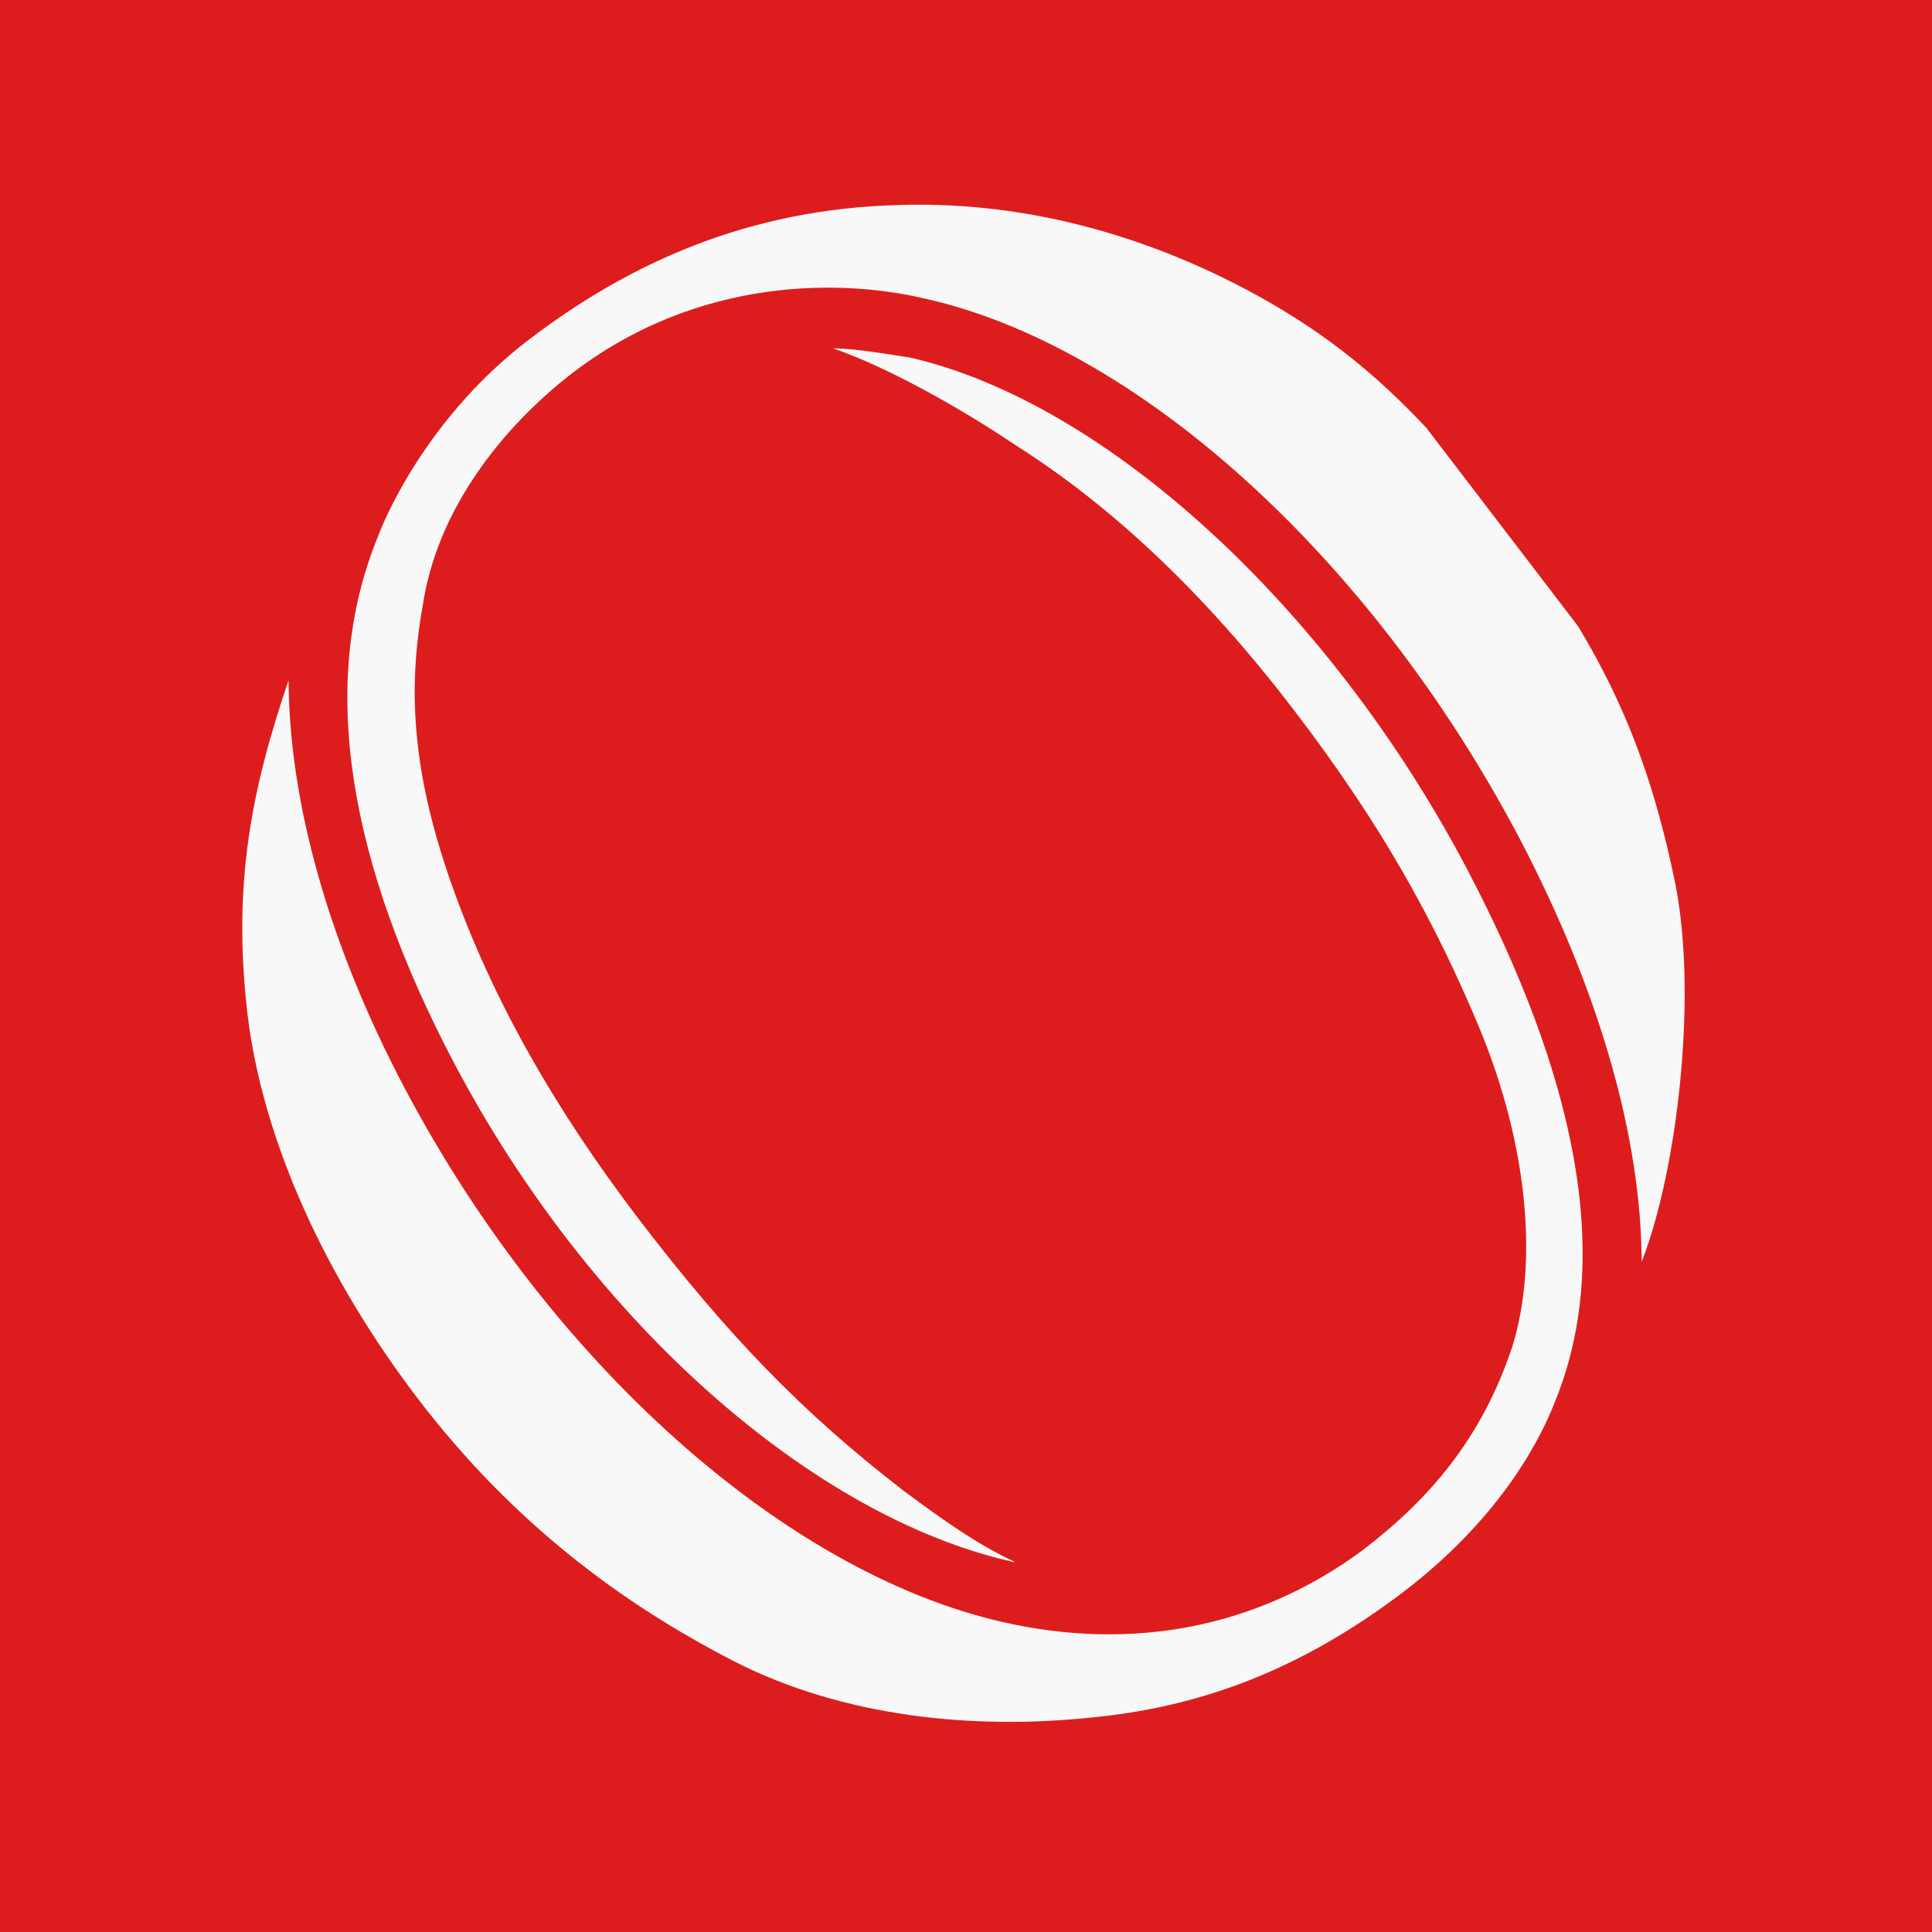
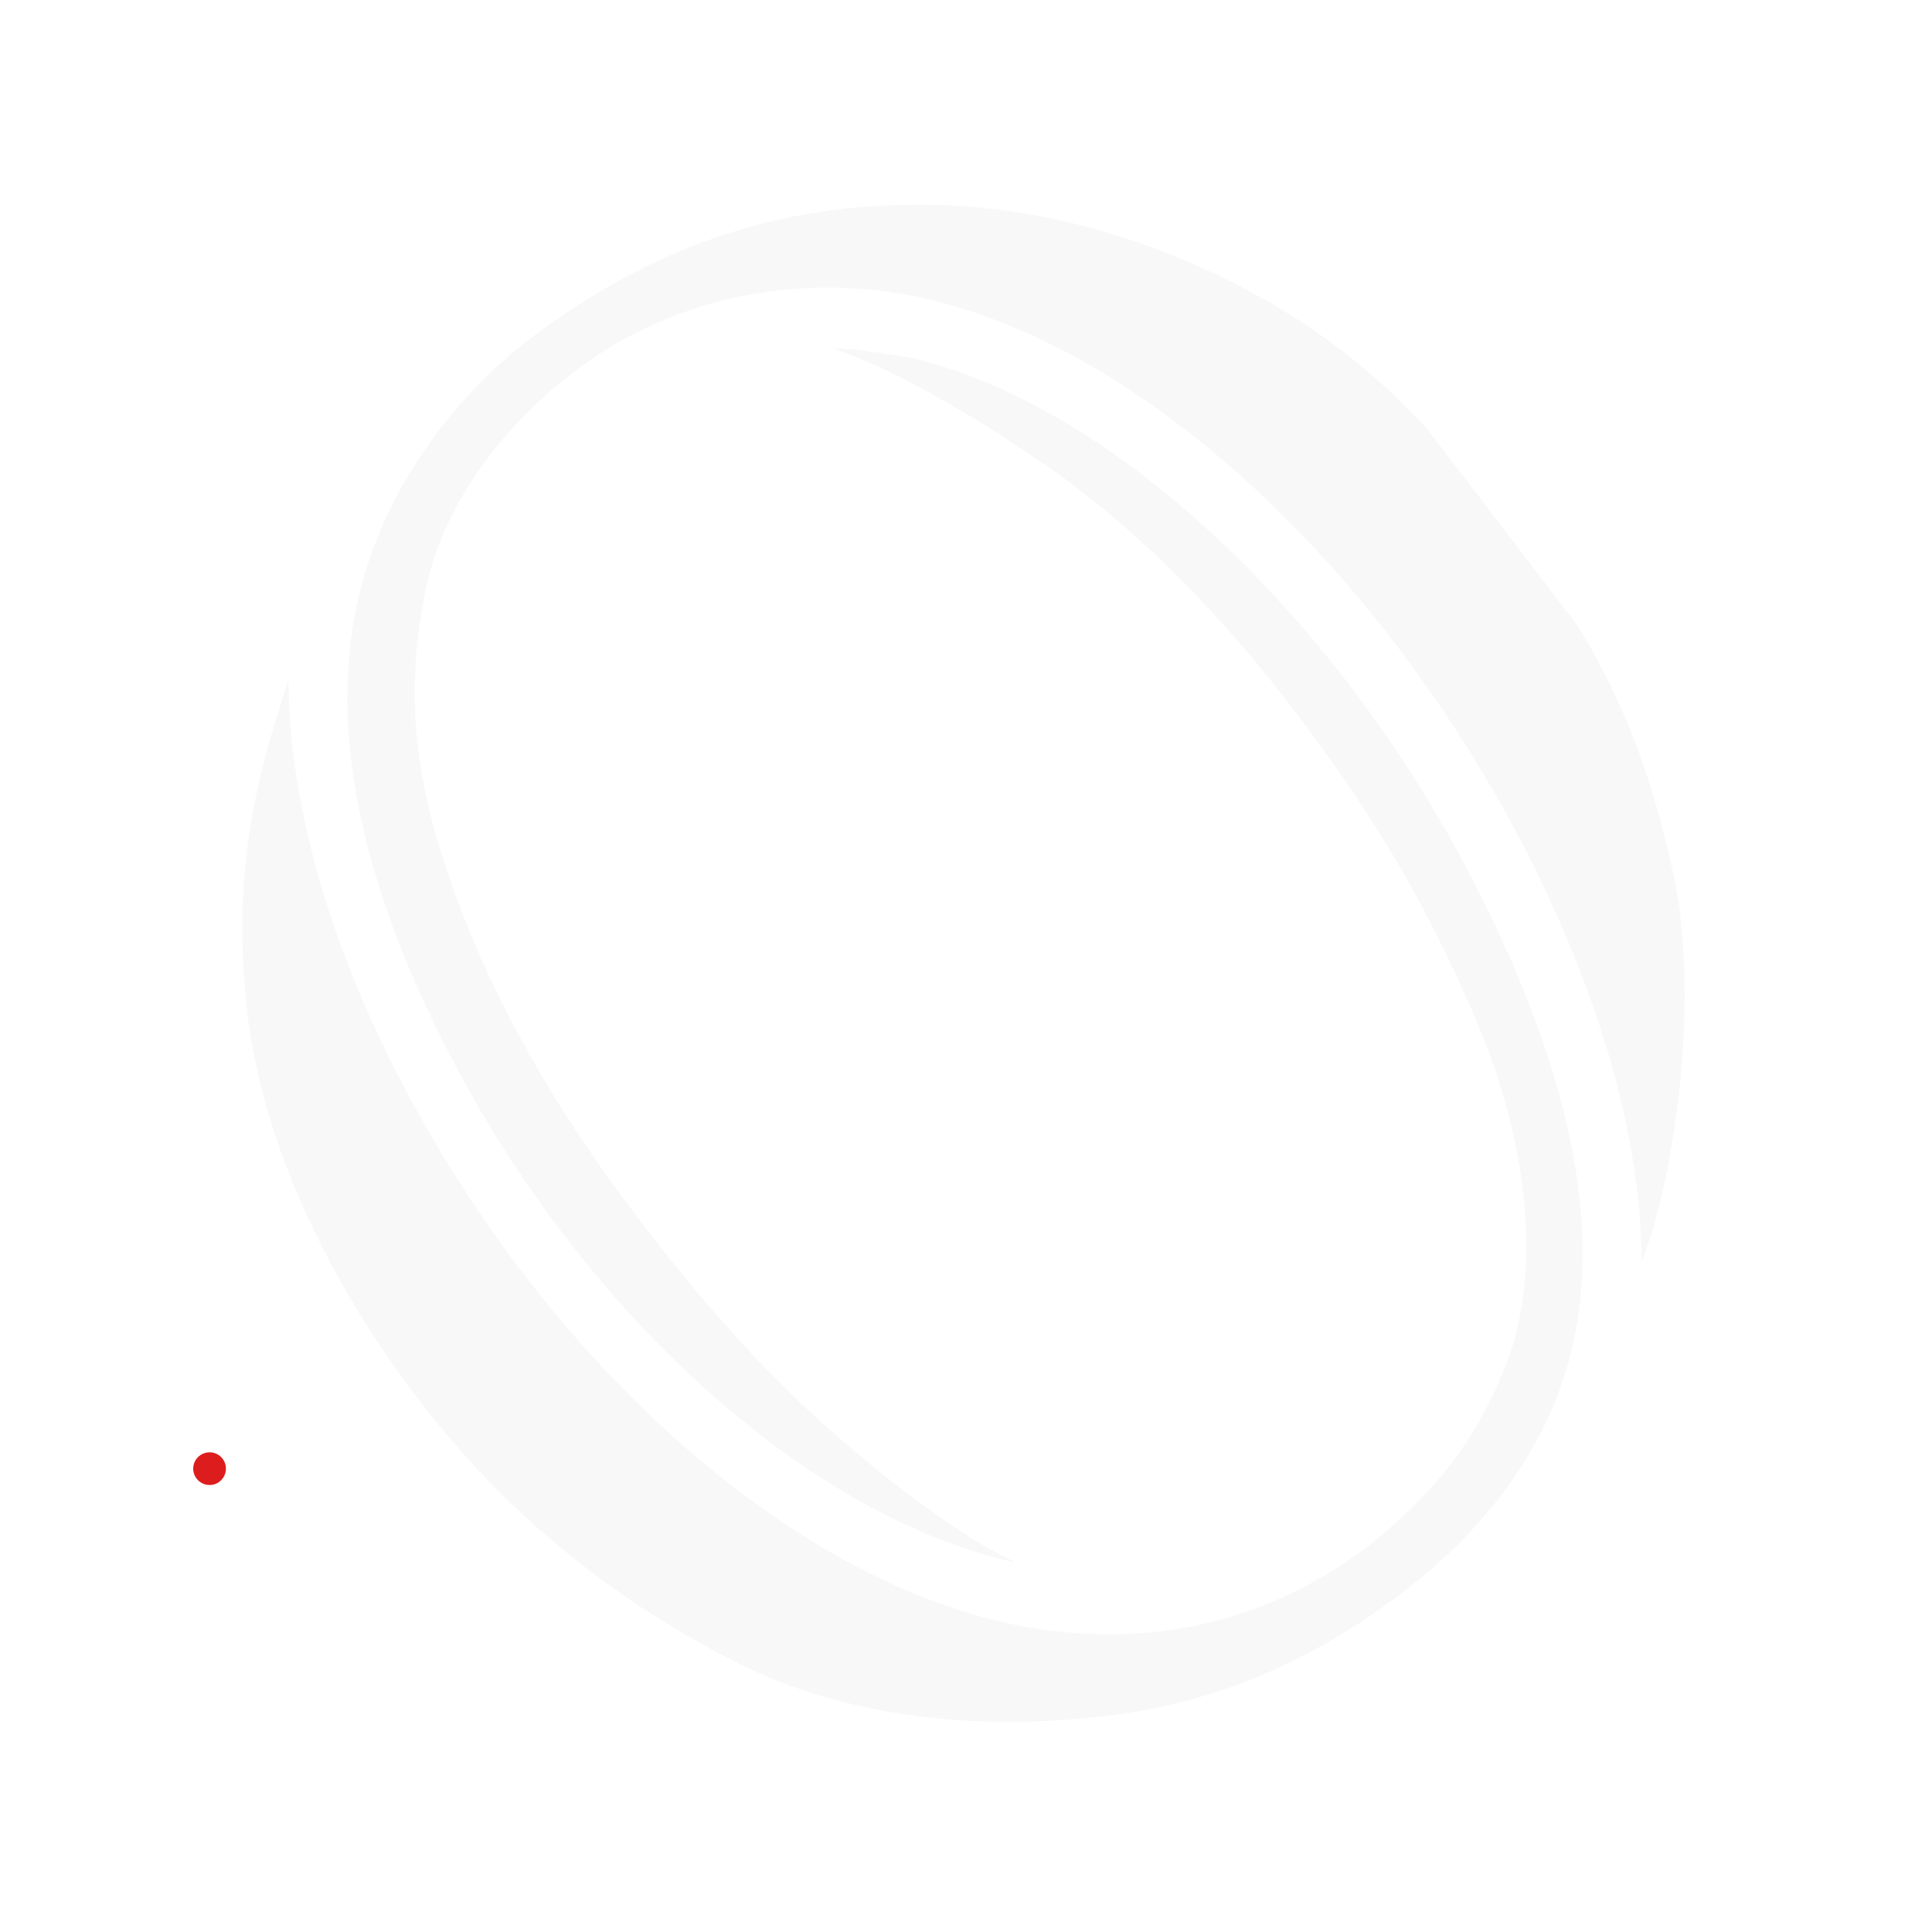
<svg xmlns="http://www.w3.org/2000/svg" version="1.0" preserveAspectRatio="xMidYMid meet" height="100" viewBox="0 0 75 75" zoomAndPan="magnify" width="100">
  <defs>
    <clipPath id="b2df8f29f0">
      <path clip-rule="nonzero" d="M 9 7 L 66 7 L 66 67 L 9 67 Z M 9 7" />
    </clipPath>
    <clipPath id="861d46e939">
      <path clip-rule="nonzero" d="M -2.035 30.445 L 40.859 -2.363 L 76.855 44.699 L 33.961 77.508 Z M -2.035 30.445" />
    </clipPath>
    <clipPath id="a2fe6fc5cb">
      <path clip-rule="nonzero" d="M -2.035 30.445 L 40.859 -2.363 L 76.855 44.699 L 33.961 77.508 Z M -2.035 30.445" />
    </clipPath>
    <clipPath id="2419b460ff">
      <path clip-rule="nonzero" d="M 7.5 56.379 L 8.77 56.379 L 8.77 57.648 L 7.5 57.648 Z M 7.5 56.379" />
    </clipPath>
    <clipPath id="869be98e32">
      <path clip-rule="nonzero" d="M 8.137 56.379 C 7.785 56.379 7.5 56.66 7.5 57.012 C 7.5 57.363 7.785 57.648 8.137 57.648 C 8.488 57.648 8.77 57.363 8.77 57.012 C 8.77 56.66 8.488 56.379 8.137 56.379 Z M 8.137 56.379" />
    </clipPath>
  </defs>
  <rect fill-opacity="1" height="90" y="-7.5" fill="#ffffff" width="90" x="-7.5" />
-   <rect fill-opacity="1" height="90" y="-7.5" fill="#dd1d1d" width="90" x="-7.5" />
  <g clip-path="url(#b2df8f29f0)">
    <g clip-path="url(#861d46e939)">
      <g clip-path="url(#a2fe6fc5cb)">
        <path fill-rule="nonzero" fill-opacity="1" d="M 42.223 66.688 C 37.84 67.133 32.77 66.684 28.469 64.477 C 24.152 62.254 19.922 59.133 16.238 54.316 C 12.645 49.617 10.184 44.27 9.602 39.32 C 9.02 34.27 9.781 30.59 11.203 26.406 C 11.223 31.113 12.742 36.625 15.715 42.254 C 21.355 52.914 30.441 61.02 38.895 62.961 C 43.941 64.121 48.812 63.195 52.891 60.184 C 55.449 58.227 57.52 55.871 58.711 52.262 C 59.691 49.113 59.363 44.531 57.402 39.84 C 55.656 35.672 53.582 31.949 50.223 27.555 C 46.859 23.156 43.277 19.73 39.484 17.32 C 37.277 15.832 34.434 14.242 32.34 13.523 C 33.215 13.52 34.766 13.801 35.301 13.875 C 42.891 15.598 51.574 23.527 56.945 33.727 C 61.145 41.727 62.656 48.766 60.379 54.375 C 59.895 55.629 58.434 58.777 54.477 61.801 C 50.453 64.852 46.539 66.297 42.223 66.688 Z M 58.746 20.656 C 62.34 25.355 63.918 29.062 64.961 33.949 C 65.957 38.391 65.129 45.406 63.73 48.984 C 63.707 44.172 62.113 38.531 59.016 32.598 C 53.262 21.652 44.125 13.371 35.777 11.562 C 32.383 10.793 26.578 10.777 21.602 14.98 C 19.199 17.008 16.941 19.988 16.414 23.488 C 15.785 26.957 16.062 30.215 17.582 34.473 C 19.102 38.727 21.473 42.977 24.832 47.371 C 28.234 51.816 31.117 54.816 35.078 57.871 C 36.621 59.016 37.918 59.945 39.414 60.641 L 39.297 60.625 C 31.586 58.887 22.969 51.387 17.629 41.27 C 13.574 33.559 12.309 26.602 14.664 20.848 C 15.109 19.652 16.852 16 20.508 13.203 C 24.414 10.215 29.066 8.098 34.941 7.957 C 39.27 7.824 43.742 8.859 48.047 11.066 C 52.336 13.285 55.062 15.84 58.746 20.656 Z M 58.746 20.656" fill="#f8f8f8" />
      </g>
    </g>
  </g>
  <g clip-path="url(#2419b460ff)">
    <g clip-path="url(#869be98e32)">
      <path fill-rule="nonzero" fill-opacity="1" d="M 7.5 56.379 L 8.77 56.379 L 8.77 57.648 L 7.5 57.648 Z M 7.5 56.379" fill="#dd1d1d" />
    </g>
  </g>
</svg>